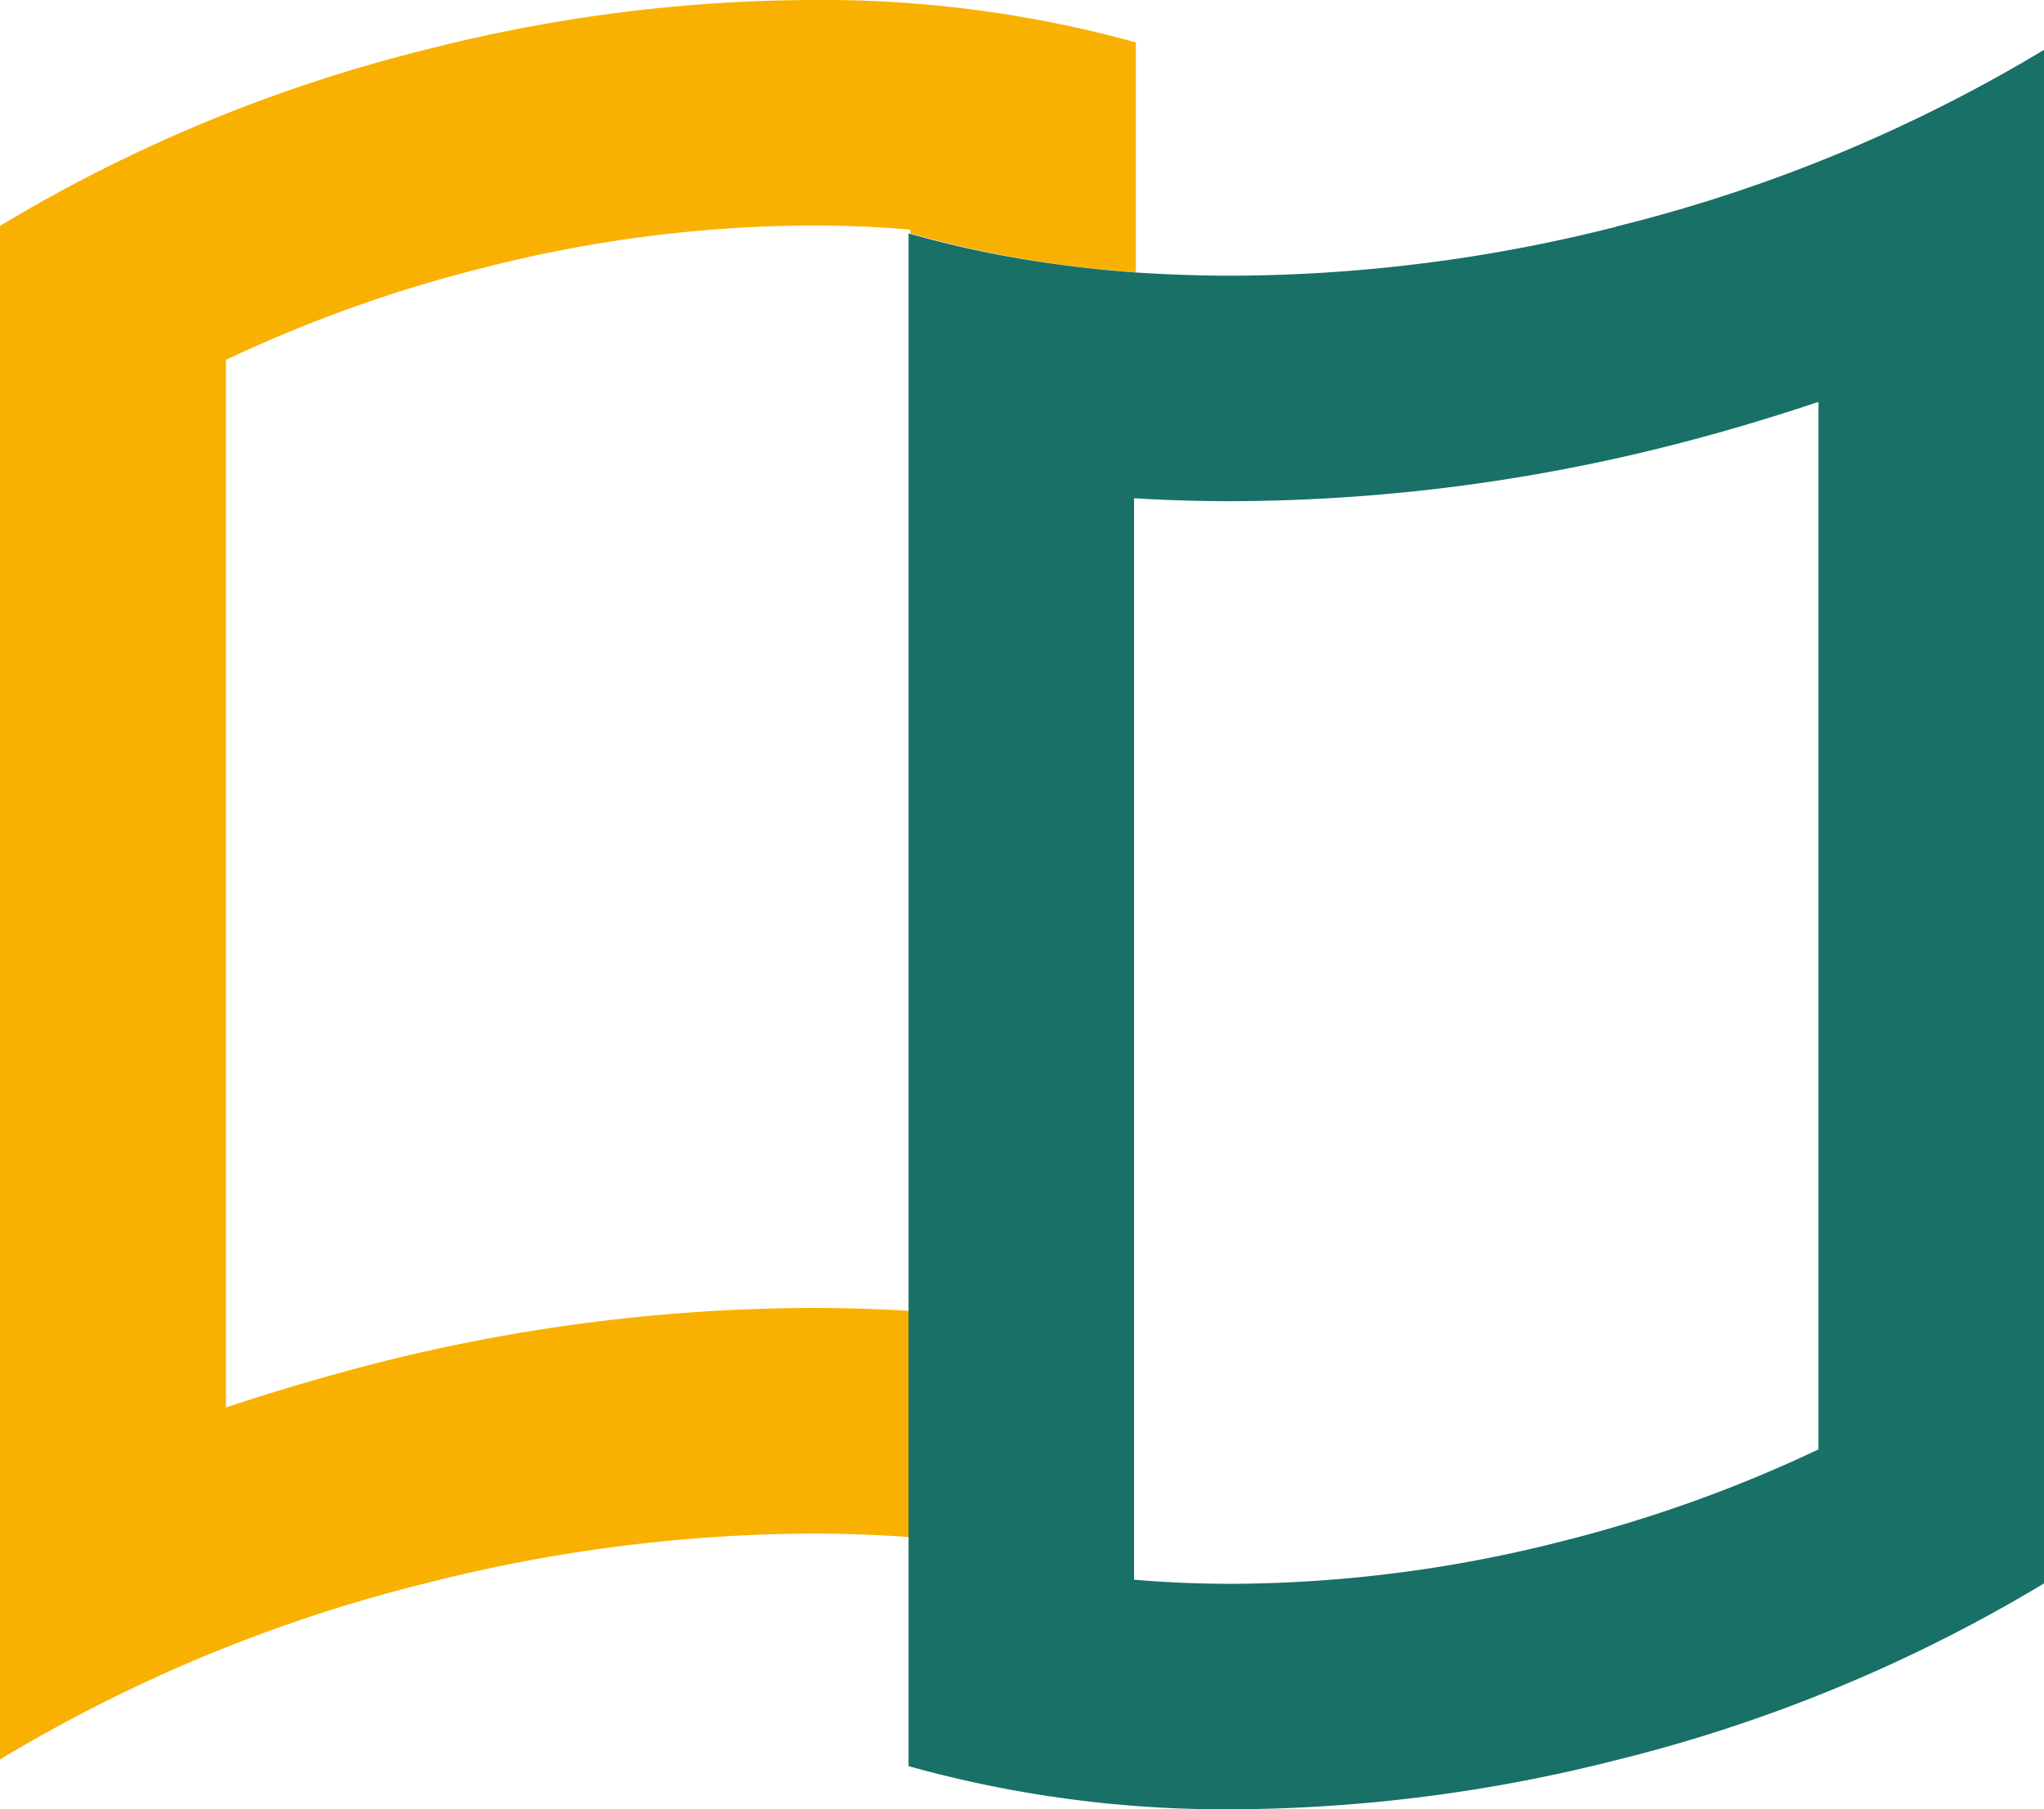
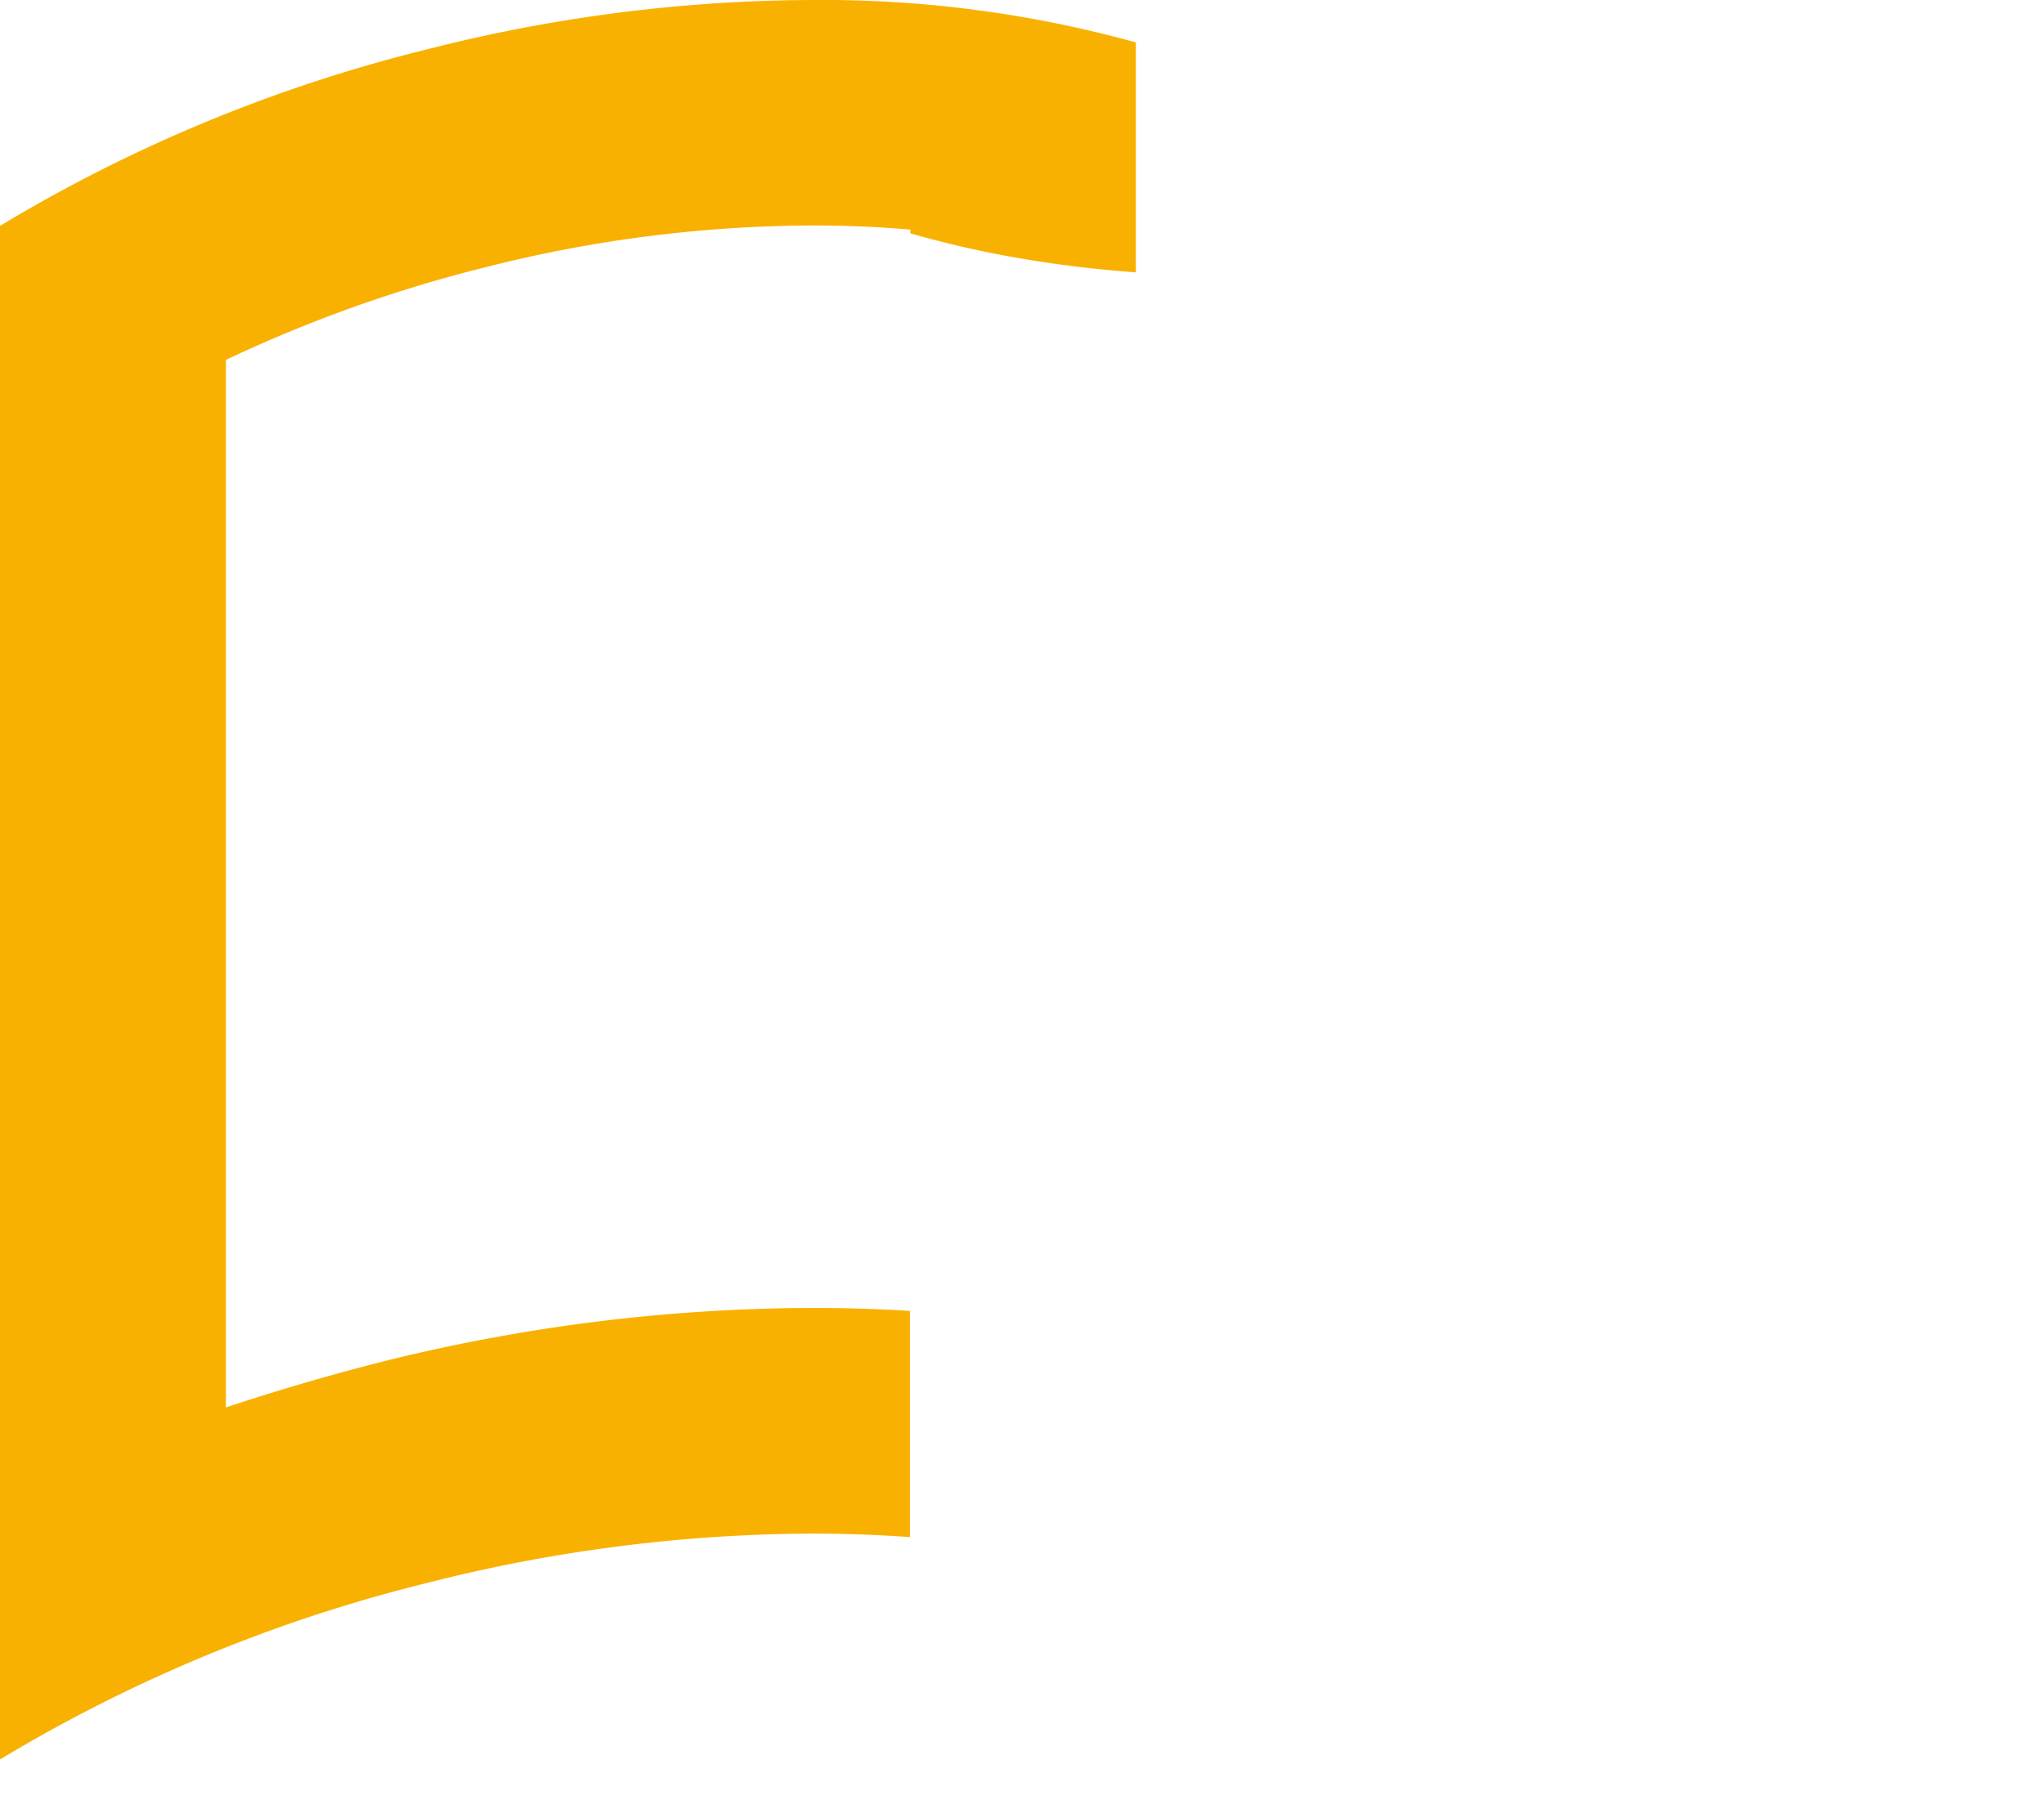
<svg xmlns="http://www.w3.org/2000/svg" data-name="Layer 1" viewBox="0 0 104.14 92.2">
  <g data-name="Layer_1">
    <g data-name="1003981209936">
      <path d="M46.32 66.8c-1.63-.1-3.28-.15-5-.15A91.41 91.41 0 0 0 19 69.51q-3.84 1-7.49 2.21V18.34a70.58 70.58 0 0 1 13.1-4.69 68.43 68.43 0 0 1 16.77-2.16c1.71 0 3.37.07 5 .21v.19a52.36 52.36 0 0 0 5.74 1.3q2.77.47 5.75.69V2.16A59.9 59.9 0 0 0 41.36 0a80.11 80.11 0 0 0-19.58 2.51 78.59 78.59 0 0 0-21.78 9v78.15a78.6 78.6 0 0 1 21.78-9 80.6 80.6 0 0 1 19.58-2.51c1.69 0 3.35.06 5 .18V66.81z" fill="#f9b101" />
-       <path d="M92.65 73.86a70.58 70.58 0 0 1-13.1 4.69 68.91 68.91 0 0 1-16.77 2.16c-1.71 0-3.37-.07-5-.21V25.39c1.63.1 3.28.15 5 .15a91.87 91.87 0 0 0 22.38-2.85c2.56-.65 5-1.38 7.49-2.21v53.38zM82.36 11.55a80.57 80.57 0 0 1-19.58 2.5c-1.69 0-3.35-.06-5-.17-2-.15-3.9-.38-5.74-.69a52 52 0 0 1-5.75-1.3V90a59.9 59.9 0 0 0 16.49 2.2 80.6 80.6 0 0 0 19.58-2.51 78.89 78.89 0 0 0 21.78-9V2.54a78.9 78.9 0 0 1-21.78 9z" fill="#197067" />
    </g>
  </g>
</svg>